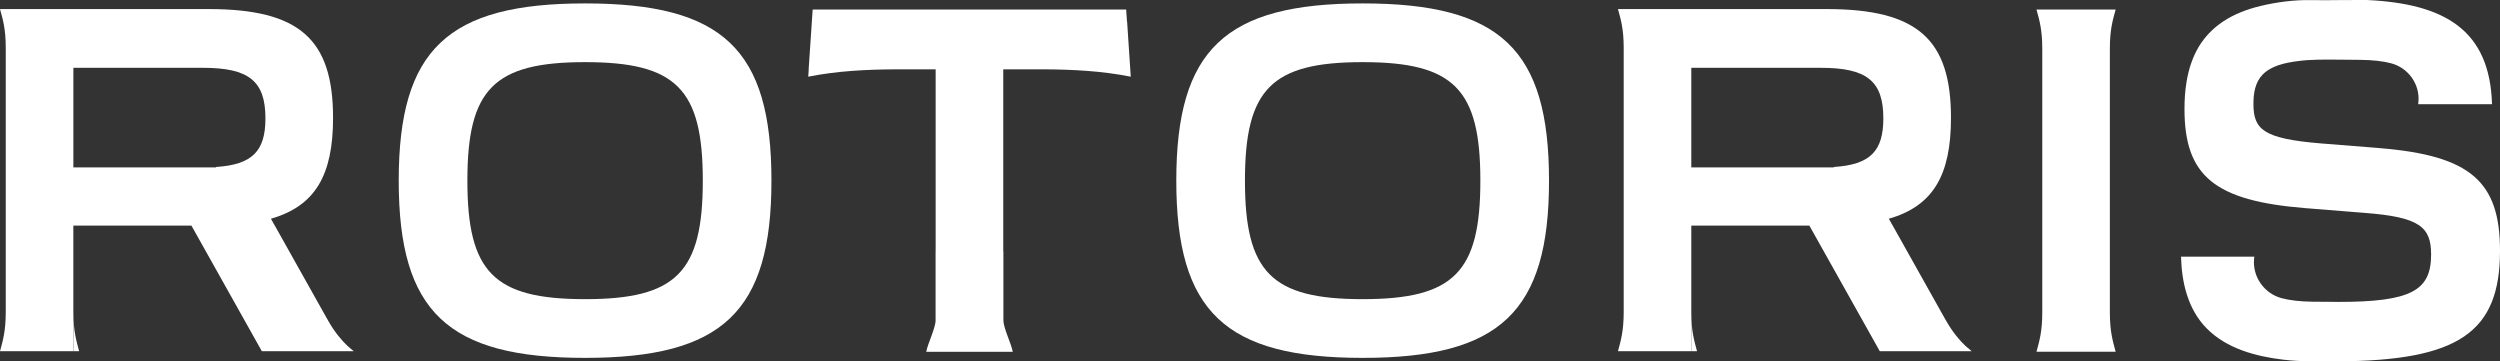
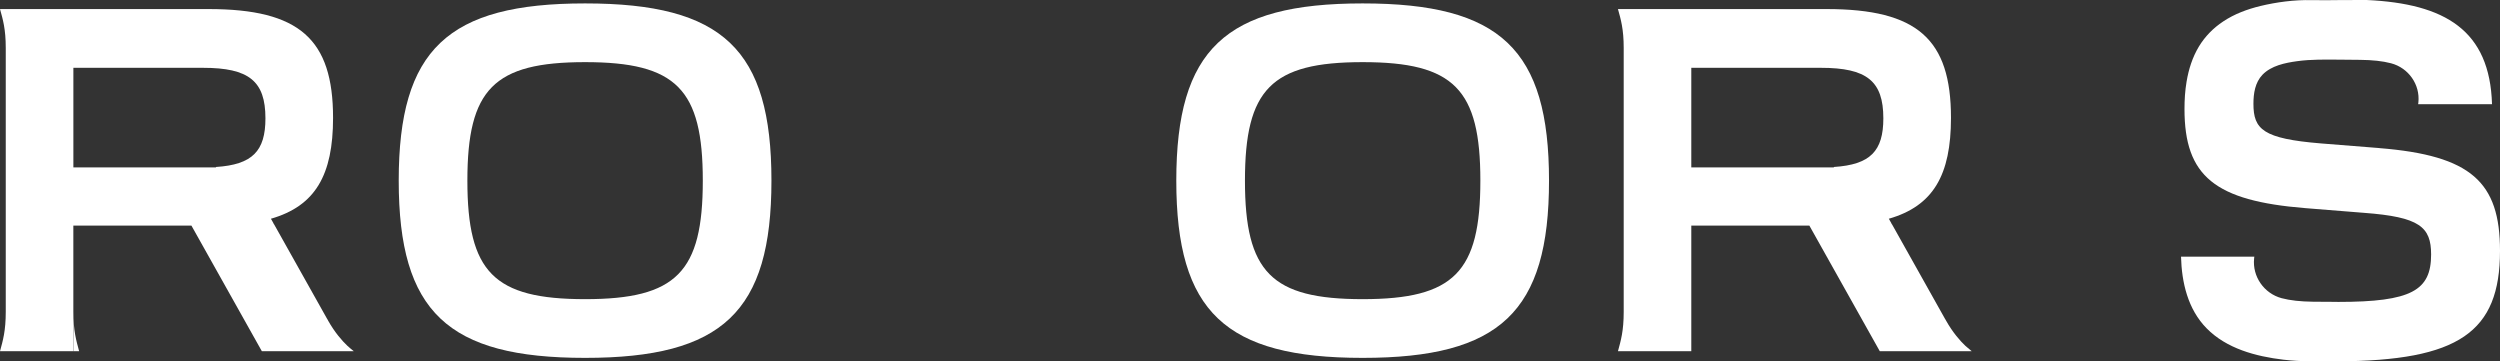
<svg xmlns="http://www.w3.org/2000/svg" width="166" height="24" viewBox="0 0 166 24" fill="none">
  <rect x="0" y="0" width="166" height="24" fill="#333333" stroke="none" />
  <g clipPath="url(#clip0_7089_10395)">
    <path d="M38.85 0.227C29.731 0.227 26.475 3.279 26.475 11.995C26.475 20.711 29.731 23.763 38.85 23.763C47.968 23.763 51.224 20.711 51.224 11.995C51.224 3.279 48.002 0.227 38.85 0.227ZM38.85 19.864C32.782 19.864 31.034 18.066 31.034 11.995C31.034 5.924 32.782 4.126 38.85 4.126C44.917 4.126 46.666 5.924 46.666 11.995C46.666 18.066 44.917 19.864 38.85 19.864Z" fill="white" />
    <path d="M90.48 0.227C81.362 0.227 78.106 3.279 78.106 11.995C78.106 20.711 81.362 23.763 90.48 23.763C99.599 23.763 102.855 20.711 102.855 11.995C102.855 3.279 99.633 0.227 90.48 0.227ZM90.48 19.864C84.413 19.864 82.665 18.066 82.665 11.995C82.665 5.924 84.413 4.126 90.48 4.126C96.548 4.126 98.296 5.924 98.296 11.995C98.296 18.066 96.548 19.864 90.48 19.864Z" fill="white" />
-     <path d="M140.479 0.635H135.223C135.414 1.333 135.607 1.964 135.607 3.229V20.745C135.607 22.011 135.416 22.645 135.223 23.356H140.479C140.288 22.648 140.095 22.013 140.095 20.745V3.229C140.095 1.964 140.286 1.331 140.479 0.635Z" fill="white" />
-     <path d="M112.301 23.32H112.683C112.49 22.611 112.301 21.976 112.301 20.707V23.32Z" fill="white" />
    <path d="M129.208 21.268C129.178 21.215 129.152 21.171 129.126 21.131L125.636 14.907L125.586 14.845H125.599L125.419 14.524C128.371 13.675 129.545 11.618 129.545 7.825C129.545 2.603 127.316 0.602 121.285 0.602H107.432C107.625 1.298 107.814 1.928 107.814 3.185V20.708C107.814 21.977 107.625 22.612 107.432 23.321H112.302V14.979H120.141L124.818 23.321H130.922C130.77 23.2 130.633 23.081 130.5 22.962C130.161 22.642 129.671 22.096 129.206 21.268H129.208ZM121.761 11.088L121.776 11.115H112.302V4.503H120.909C123.958 4.503 125.054 5.382 125.054 7.857C125.054 10.027 124.194 10.933 121.763 11.088H121.761Z" fill="white" />
    <path d="M4.873 23.32H5.255C5.062 22.611 4.873 21.976 4.873 20.707V23.32Z" fill="white" />
    <path d="M21.779 21.268C21.748 21.215 21.723 21.171 21.697 21.131L18.206 14.907L18.157 14.845H18.17L17.99 14.524C20.942 13.675 22.115 11.618 22.115 7.825C22.115 2.603 19.886 0.602 13.853 0.602H0C0.193 1.298 0.382 1.928 0.382 3.185V20.708C0.382 21.977 0.193 22.612 0 23.321H4.87V14.979H12.71L17.387 23.321H23.491C23.338 23.2 23.201 23.081 23.068 22.962C22.729 22.642 22.24 22.096 21.774 21.268H21.779ZM14.332 11.088L14.347 11.115H4.872V4.503H13.48C16.529 4.503 17.625 5.382 17.625 7.857C17.625 10.027 16.765 10.933 14.334 11.088H14.332Z" fill="white" />
-     <path d="M74.831 1.418L74.777 0.635H53.962L53.908 1.418L53.895 1.62L53.694 4.602H53.7L53.668 5.092C55.584 4.71 57.521 4.613 59.463 4.604L62.127 4.602V16.687H62.123V21.274C62.123 21.773 61.602 22.815 61.501 23.361H67.249C67.148 22.815 66.626 21.773 66.626 21.274V16.687H66.616V4.602H69.287C71.228 4.613 73.166 4.71 75.082 5.092L74.839 1.418H74.831Z" fill="white" />
    <path d="M157.993 9.832L154.108 9.523C150.255 9.208 149.628 8.586 149.628 6.89C149.628 6.207 149.736 5.477 150.229 4.963C150.81 4.36 151.727 4.173 152.527 4.063C153.469 3.933 154.4 3.957 155.346 3.961C155.799 3.965 156.251 3.965 156.704 3.974C157.526 3.982 158.208 4.054 158.764 4.201C159.926 4.507 160.703 5.615 160.581 6.799C160.572 6.878 160.564 6.92 160.564 6.92H165.432H165.47C165.327 2.017 162.366 0.24 157.142 0C156.59 0.004 156.043 0.004 155.492 0.004C154.816 0.008 154.142 0.025 153.471 0.008C152.355 -0.017 151.173 0.138 150.087 0.399C149.218 0.611 148.362 0.928 147.618 1.426C146.964 1.857 146.408 2.424 146.005 3.093C145.576 3.806 145.325 4.604 145.189 5.419C145.086 6.022 145.05 6.634 145.05 7.241C145.05 11.709 147.079 13.335 153.061 13.819L156.981 14.133C160.654 14.407 161.426 15.063 161.426 16.899C161.426 19.285 160.126 20.047 155.262 20.047C155.176 20.047 155.088 20.047 155.007 20.043L153.587 20.034C152.75 20.024 152.061 19.949 151.497 19.799C150.326 19.482 149.549 18.357 149.673 17.162C149.682 17.086 149.688 17.041 149.688 17.041H144.82C144.865 18.765 145.273 20.531 146.517 21.798C147.843 23.151 149.787 23.664 151.617 23.883C152.814 24.025 154.001 24.002 155.202 23.993C163.258 23.957 166 22.066 166 16.653C166 12.083 164.078 10.323 157.993 9.835V9.832Z" fill="white" />
  </g>
  <defs>
    <clipPath id="clip0_7089_10395">
      <rect width="166" height="24" fill="white" />
    </clipPath>
  </defs>
</svg>